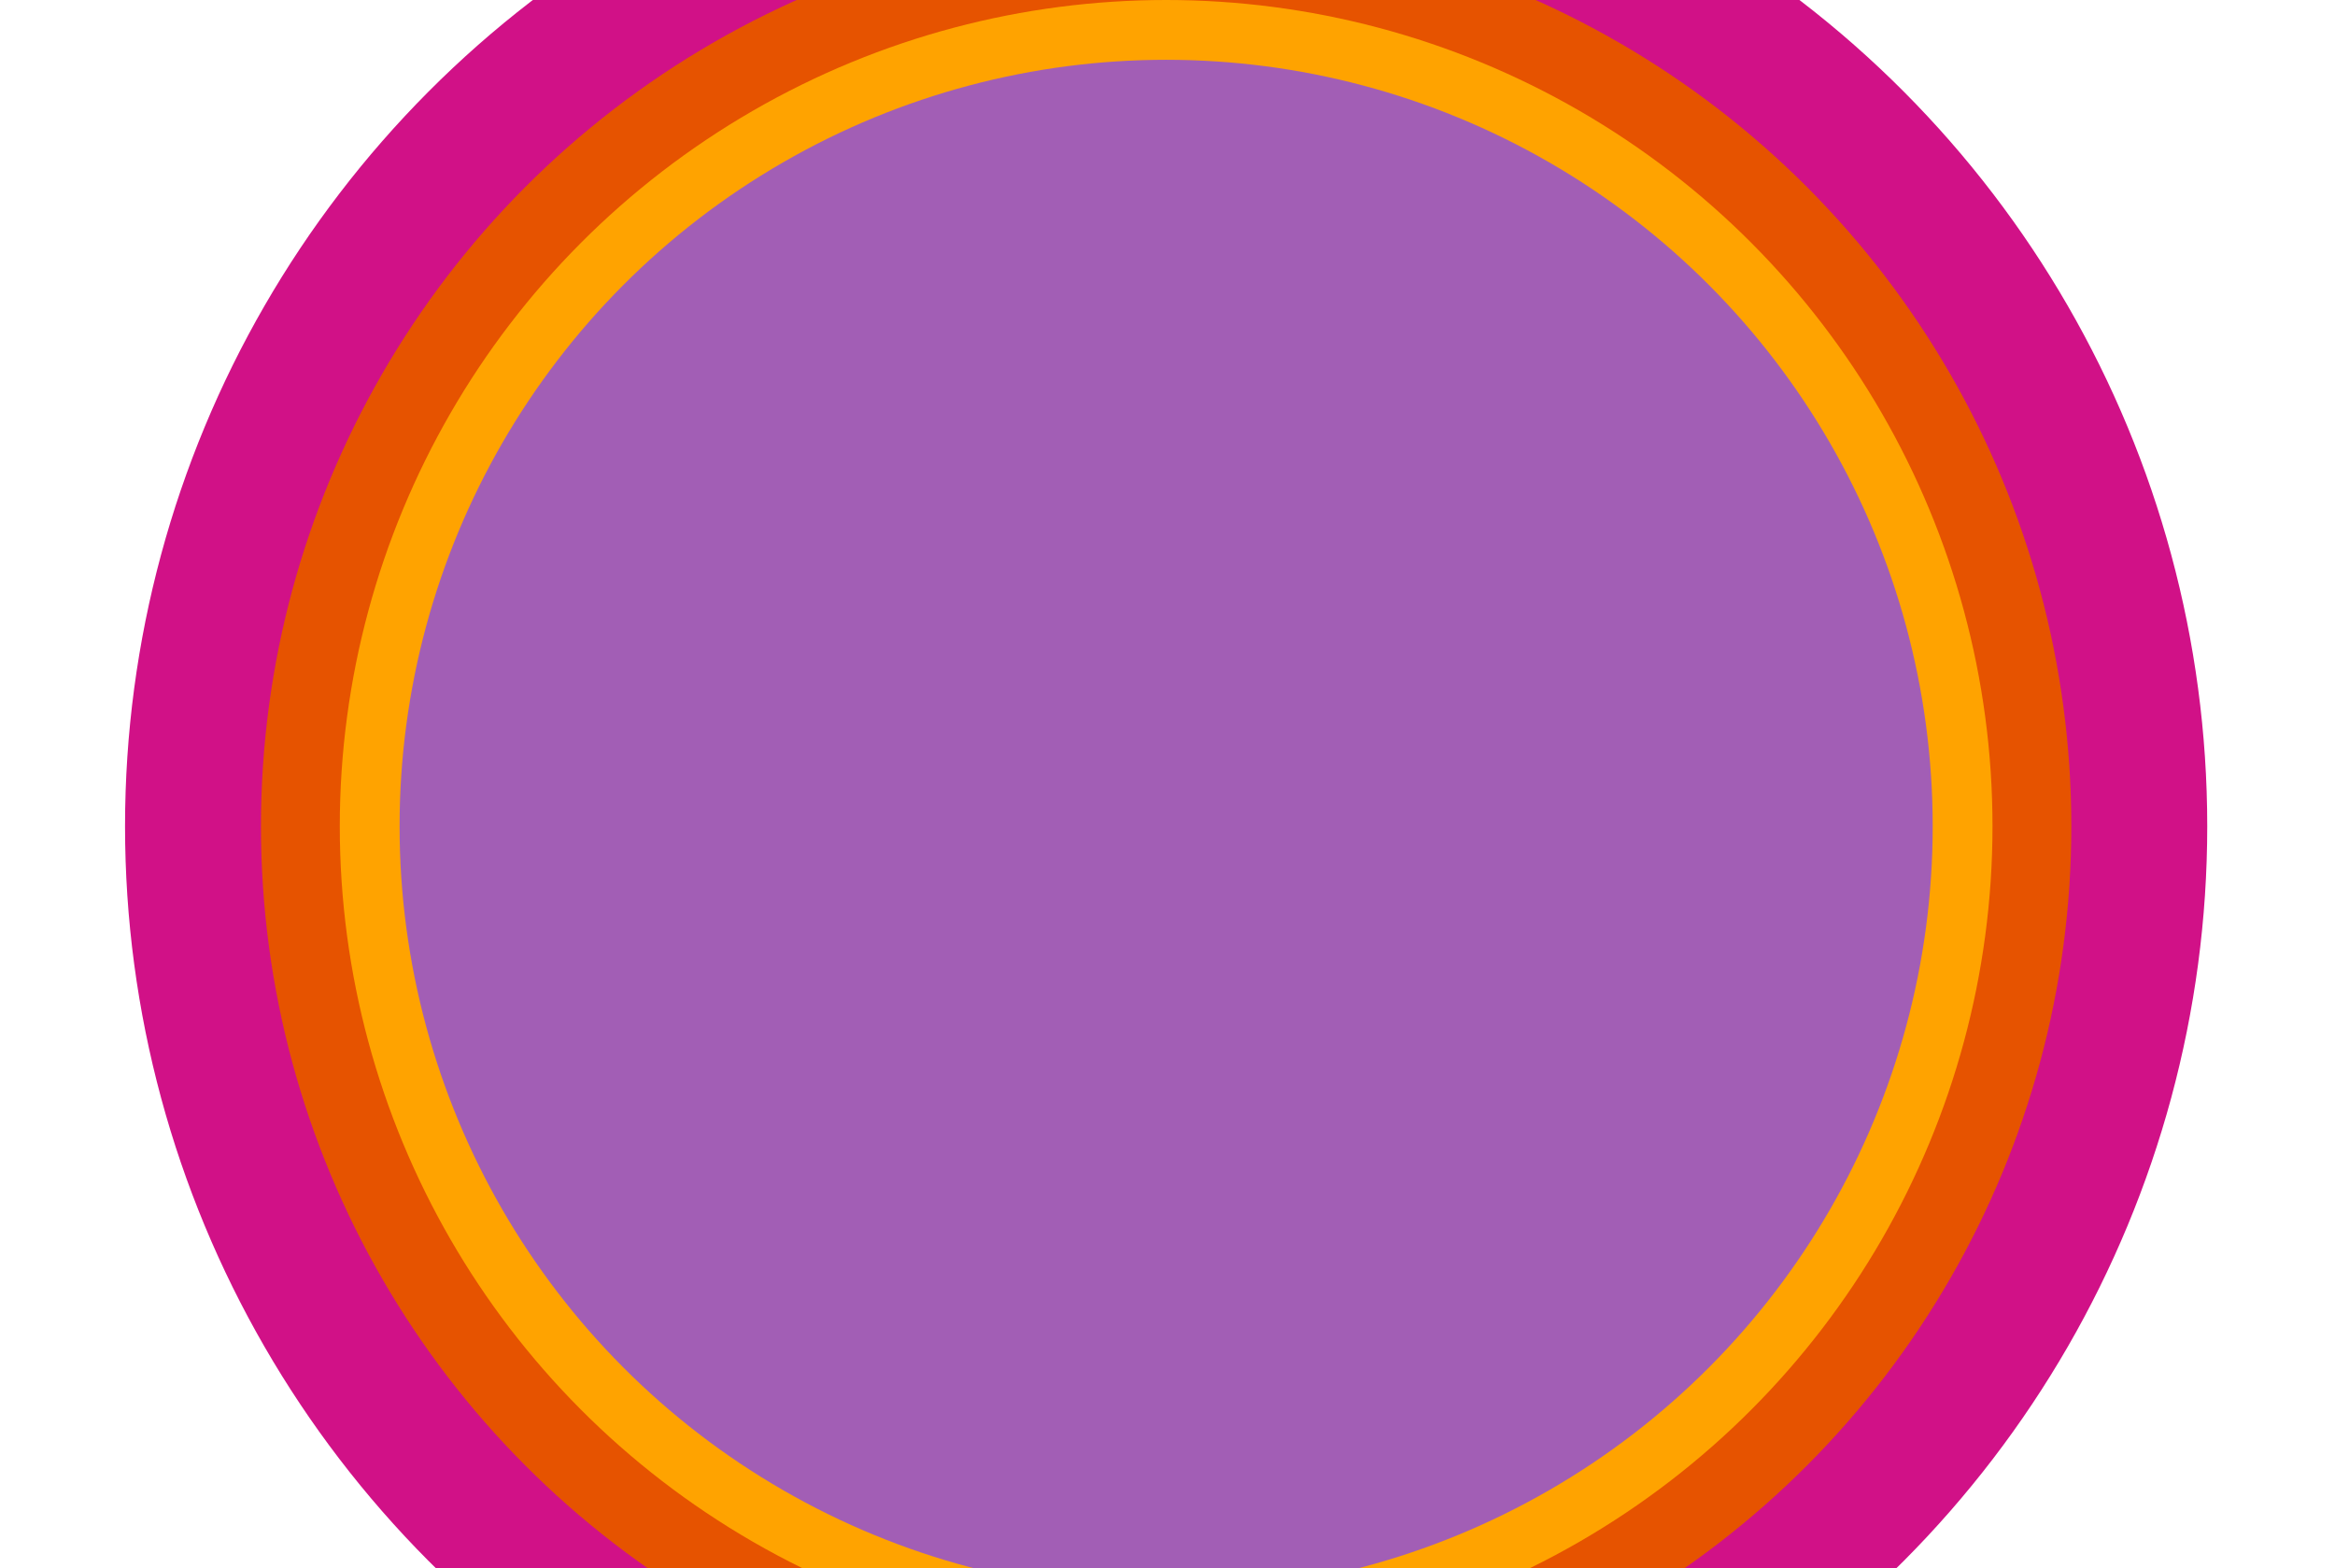
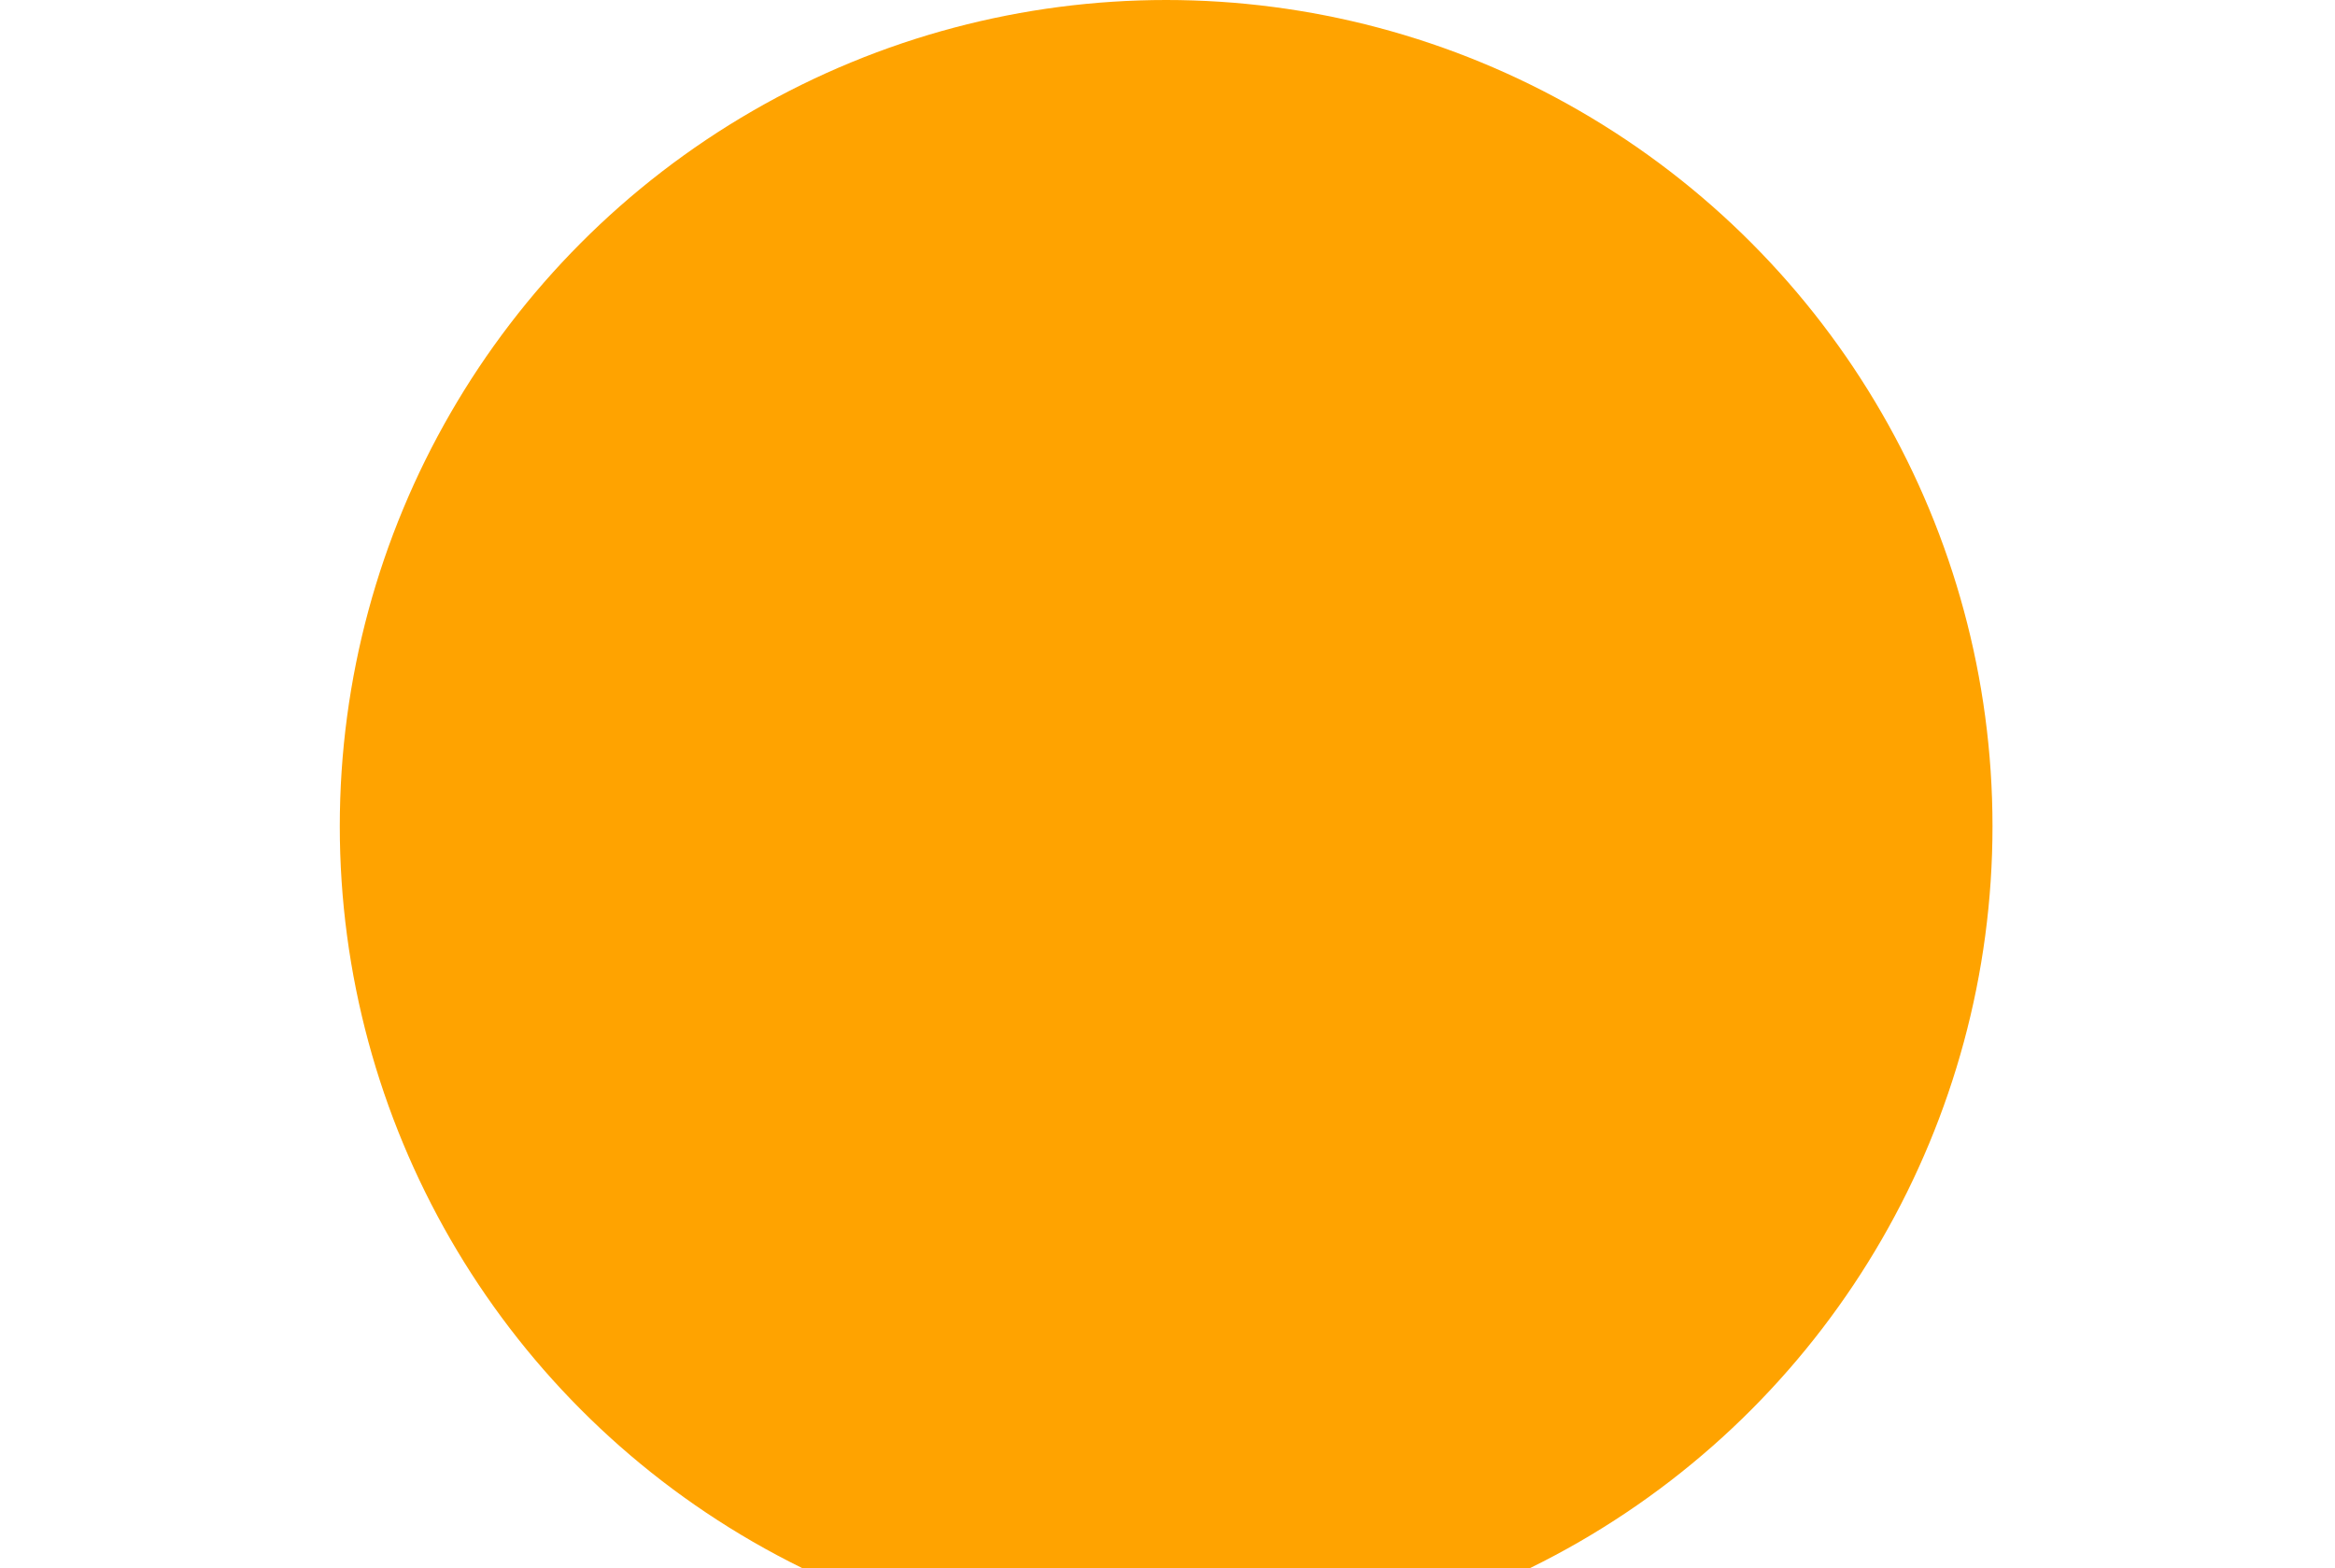
<svg xmlns="http://www.w3.org/2000/svg" preserveAspectRatio="none" width="859" height="577" viewBox="0 0 859 577" fill="none">
  <g filter="url(#filter0_f_0_1)">
-     <circle cx="429.5" cy="304.5" r="399.5" fill="white" />
-   </g>
-   <circle cx="429" cy="304" r="383" fill="#D11187" />
-   <circle cx="429" cy="304" r="333" fill="#E65300" />
+     </g>
  <circle cx="429" cy="304" r="304" fill="#FFA300" />
-   <circle cx="429" cy="304" r="282" fill="#A25EB5" />
  <defs>
    <filter id="filter0_f_0_1" x="0" y="-125" width="859" height="859" filterUnits="userSpaceOnUse" color-interpolation-filters="sRGB">
      <feFlood flood-opacity="0" result="BackgroundImageFix" />
      <feBlend mode="normal" in="SourceGraphic" in2="BackgroundImageFix" result="shape" />
      <feGaussianBlur stdDeviation="15" result="effect1_foregroundBlur_0_1" />
    </filter>
  </defs>
</svg>